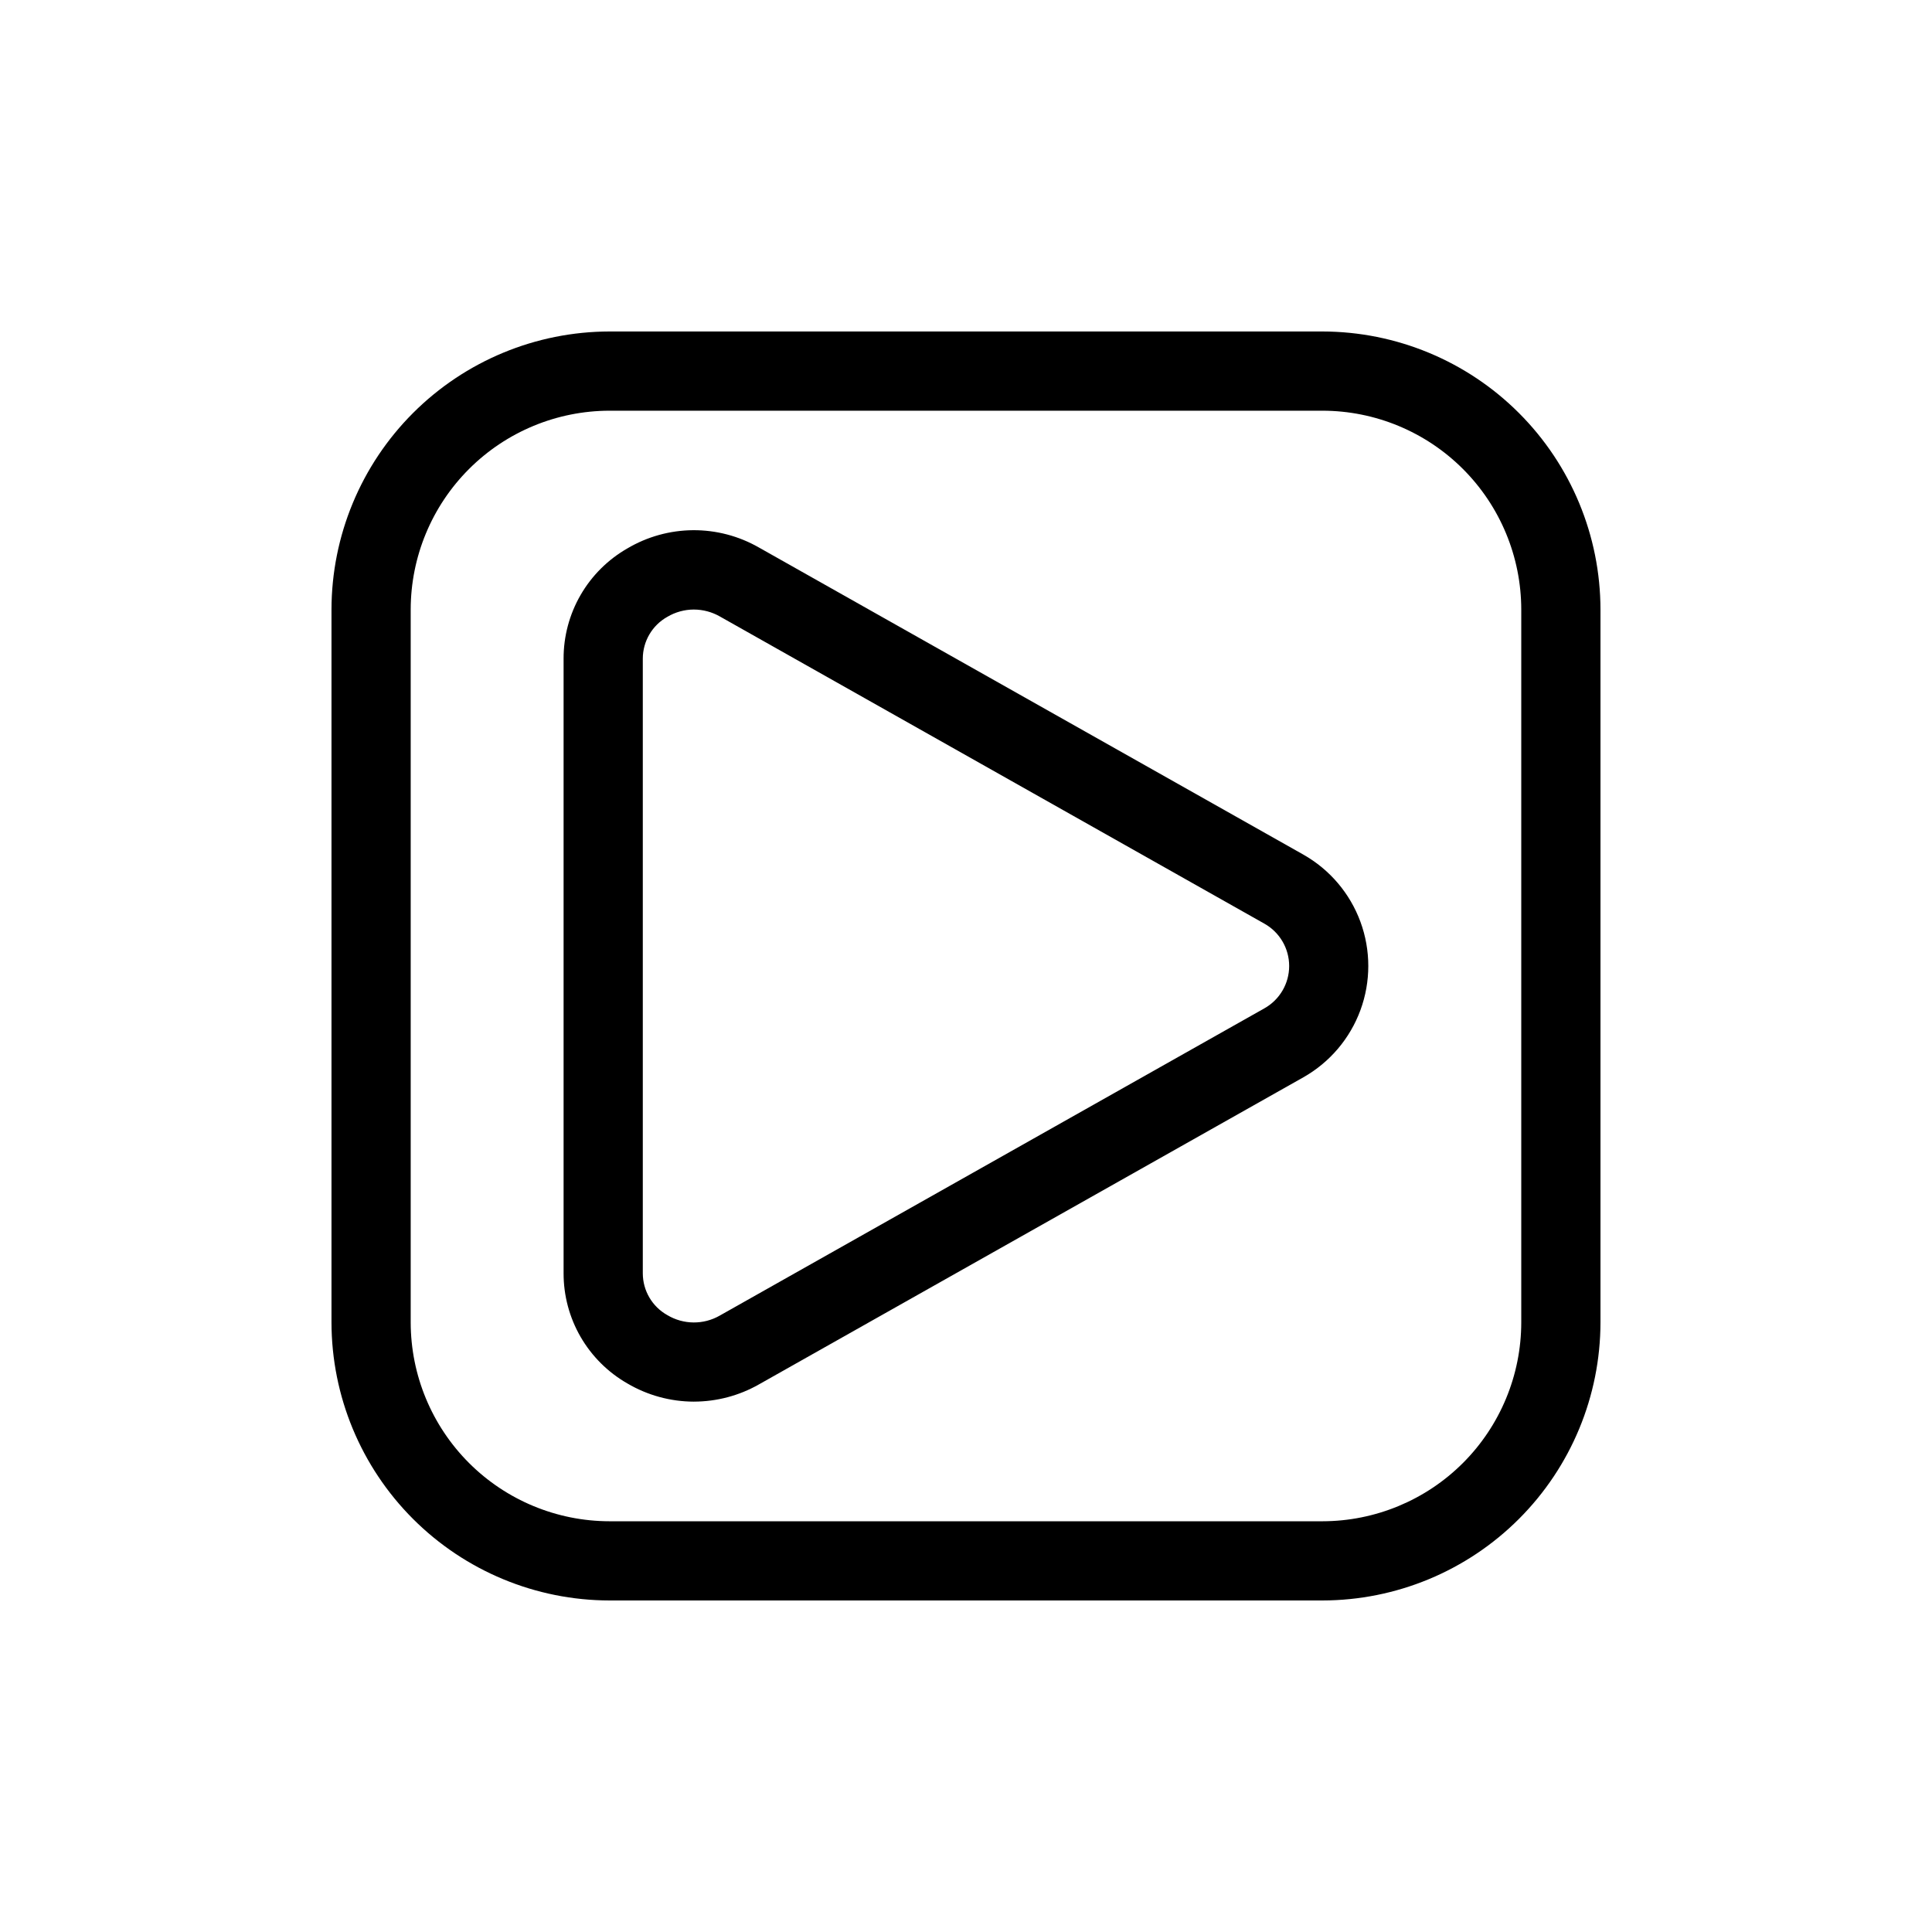
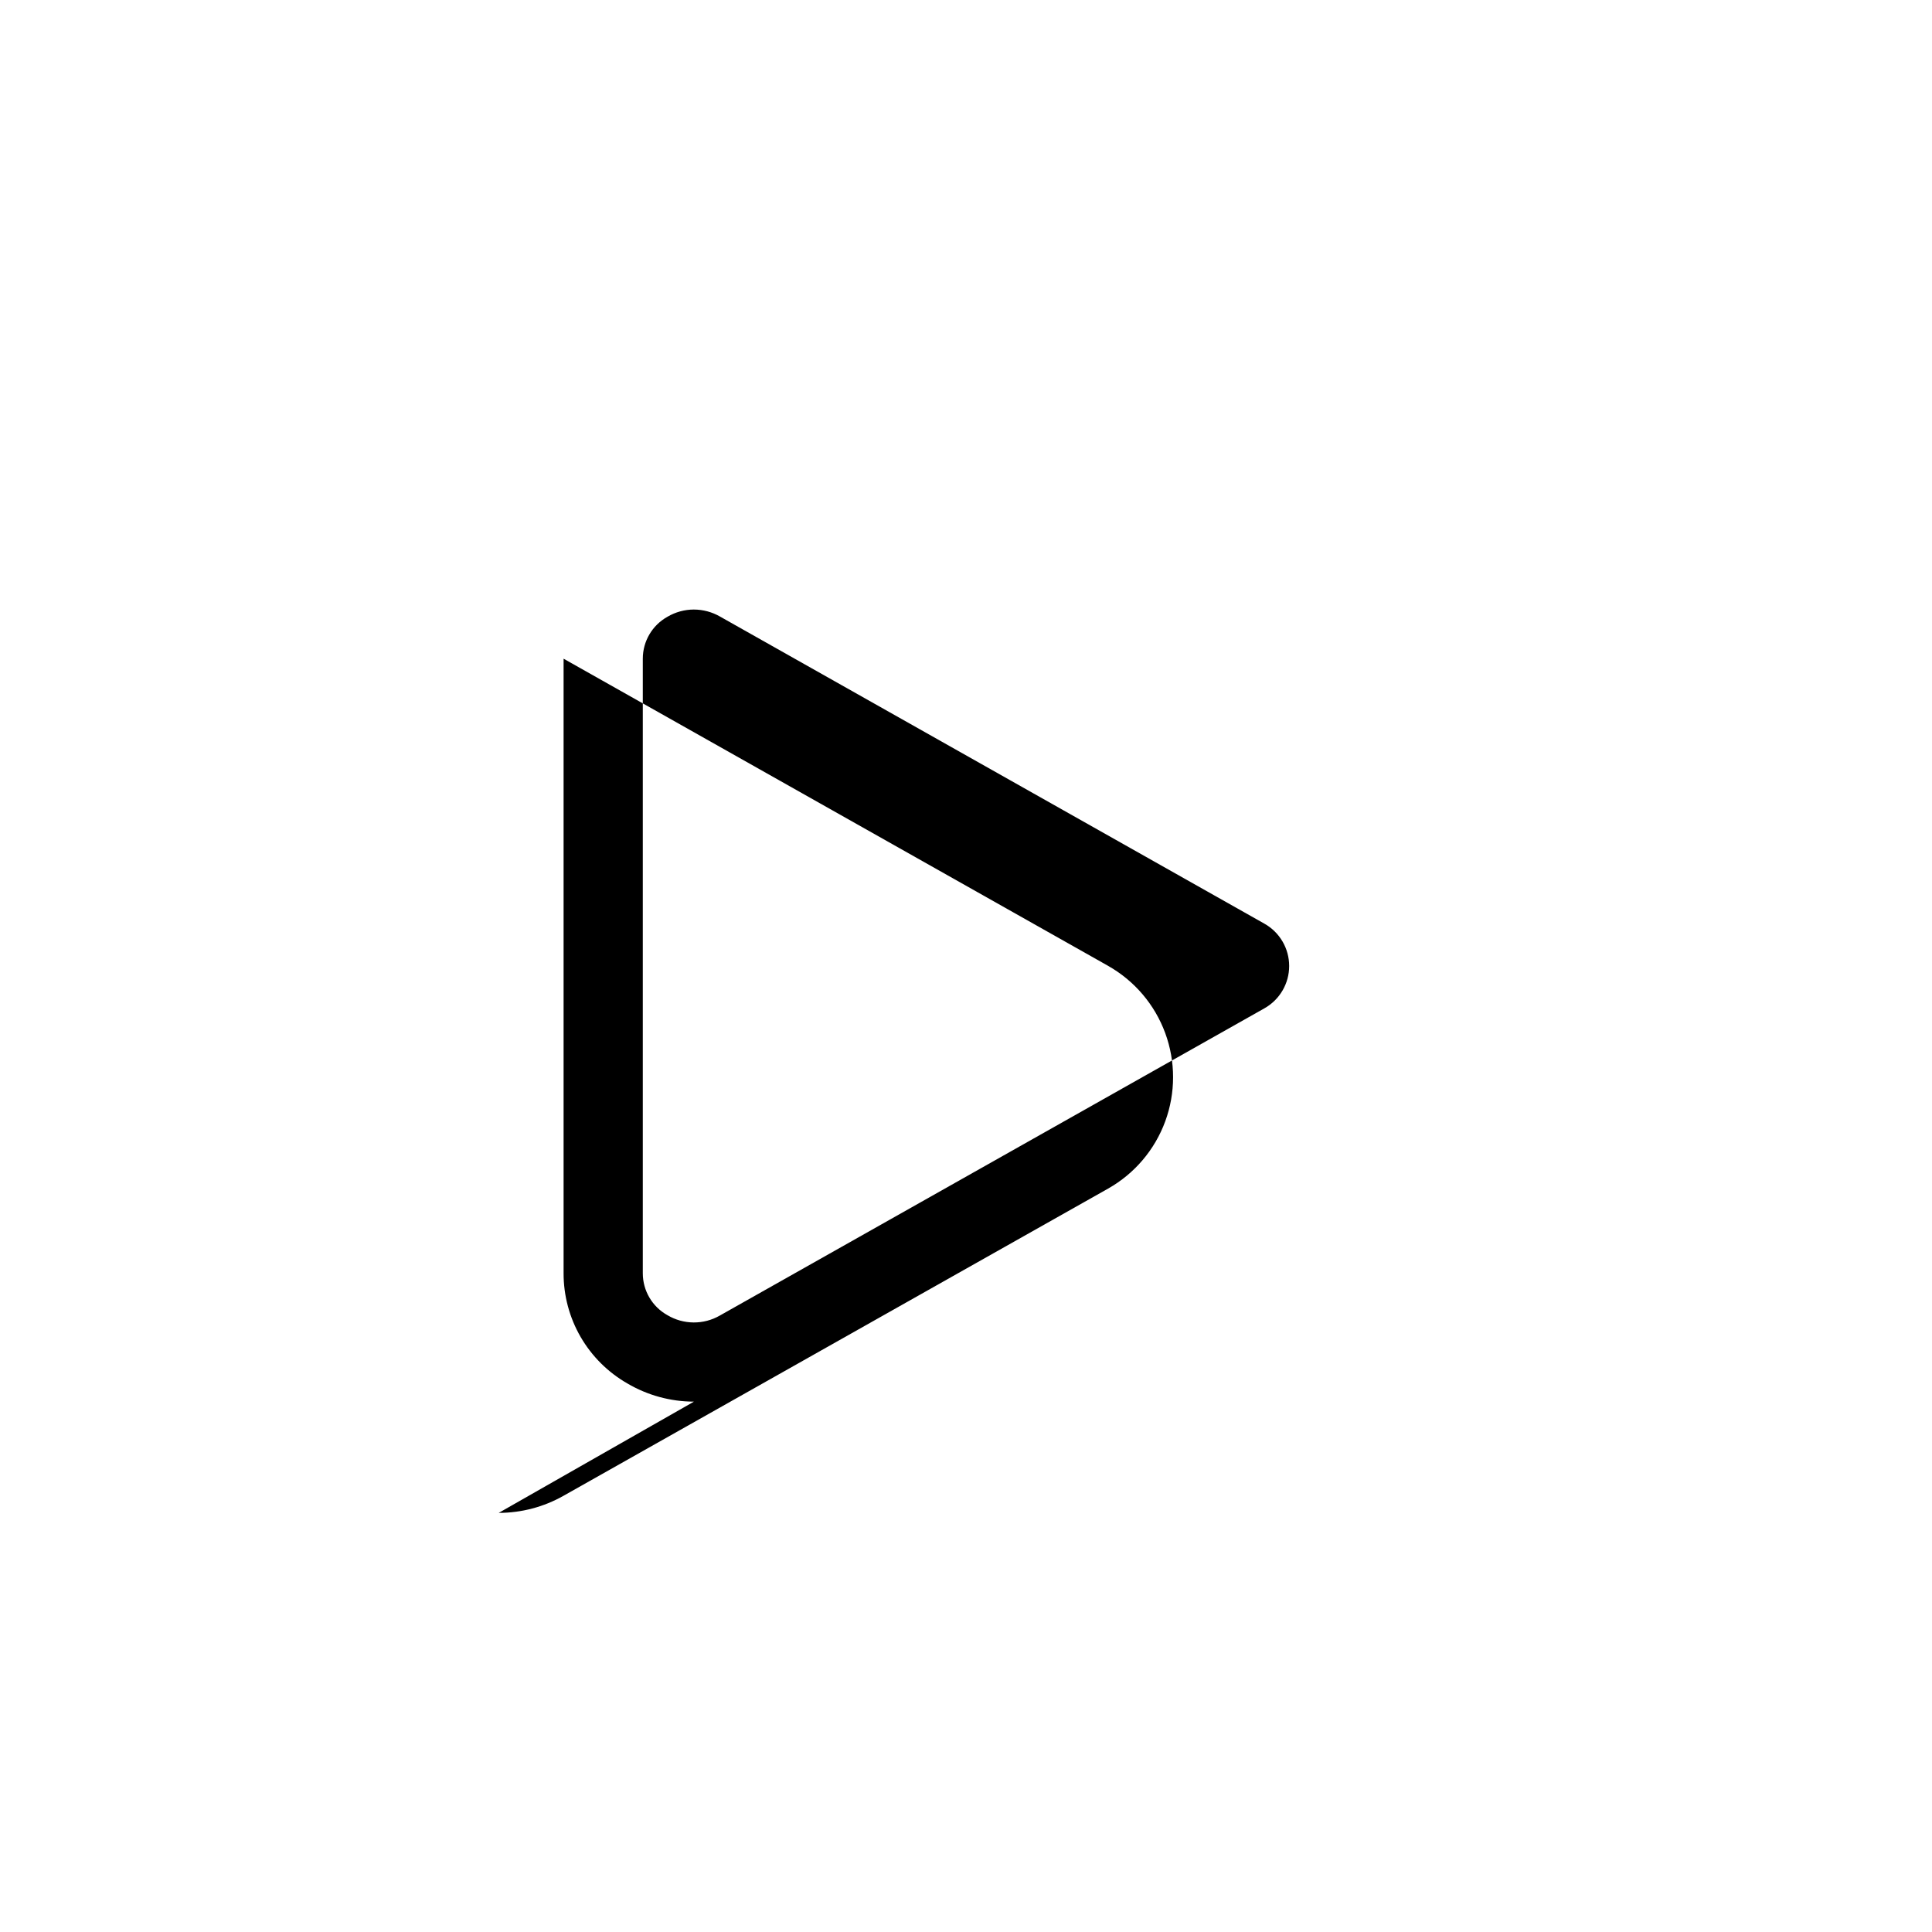
<svg xmlns="http://www.w3.org/2000/svg" fill="#000000" width="800px" height="800px" version="1.1" viewBox="144 144 512 512">
  <g>
-     <path d="m327.9 515.45c-6.203-0.012-12.289-1.672-17.633-4.816-5.148-2.945-9.426-7.203-12.398-12.336-2.969-5.133-4.527-10.965-4.512-16.895v-162.84c-0.016-5.93 1.543-11.762 4.512-16.895 2.973-5.137 7.25-9.391 12.398-12.336 5.266-3.113 11.262-4.777 17.379-4.824 6.117-0.043 12.137 1.535 17.445 4.57l144.32 81.406v0.004c6.996 3.957 12.355 10.273 15.125 17.816 2.769 7.543 2.769 15.828 0 23.371-2.769 7.547-8.129 13.859-15.125 17.82l-144.32 81.406c-5.242 2.973-11.164 4.539-17.191 4.543zm0-209.92v0.004c-2.481 0-4.91 0.668-7.043 1.93-4.019 2.246-6.508 6.492-6.508 11.094v162.87c0 4.606 2.488 8.848 6.508 11.094 4.277 2.555 9.602 2.594 13.918 0.105l144.32-81.418c4.047-2.281 6.547-6.562 6.547-11.207s-2.5-8.93-6.547-11.211l-144.32-81.418c-2.098-1.195-4.465-1.828-6.875-1.836z" />
-     <path d="m494.46 568.14h-188.93c-19.535-0.023-38.262-7.797-52.074-21.609s-21.582-32.539-21.609-52.074v-188.93c0.027-19.535 7.797-38.262 21.609-52.074s32.539-21.582 52.074-21.609h188.93c19.535 0.027 38.262 7.797 52.074 21.609s21.586 32.539 21.609 52.074v188.93c-0.023 19.535-7.797 38.262-21.609 52.074s-32.539 21.586-52.074 21.609zm-188.93-315.3c-13.969 0.016-27.363 5.574-37.238 15.453-9.879 9.875-15.438 23.27-15.453 37.238v188.93c0.016 13.973 5.574 27.363 15.453 37.242 9.875 9.875 23.27 15.434 37.238 15.449h188.93c13.973-0.016 27.363-5.574 37.242-15.449 9.875-9.879 15.434-23.27 15.449-37.242v-188.93c-0.016-13.969-5.574-27.363-15.449-37.238-9.879-9.879-23.27-15.438-37.242-15.453z" />
+     <path d="m327.9 515.45c-6.203-0.012-12.289-1.672-17.633-4.816-5.148-2.945-9.426-7.203-12.398-12.336-2.969-5.133-4.527-10.965-4.512-16.895v-162.84l144.32 81.406v0.004c6.996 3.957 12.355 10.273 15.125 17.816 2.769 7.543 2.769 15.828 0 23.371-2.769 7.547-8.129 13.859-15.125 17.82l-144.32 81.406c-5.242 2.973-11.164 4.539-17.191 4.543zm0-209.92v0.004c-2.481 0-4.91 0.668-7.043 1.93-4.019 2.246-6.508 6.492-6.508 11.094v162.87c0 4.606 2.488 8.848 6.508 11.094 4.277 2.555 9.602 2.594 13.918 0.105l144.32-81.418c4.047-2.281 6.547-6.562 6.547-11.207s-2.5-8.93-6.547-11.211l-144.32-81.418c-2.098-1.195-4.465-1.828-6.875-1.836z" />
  </g>
</svg>